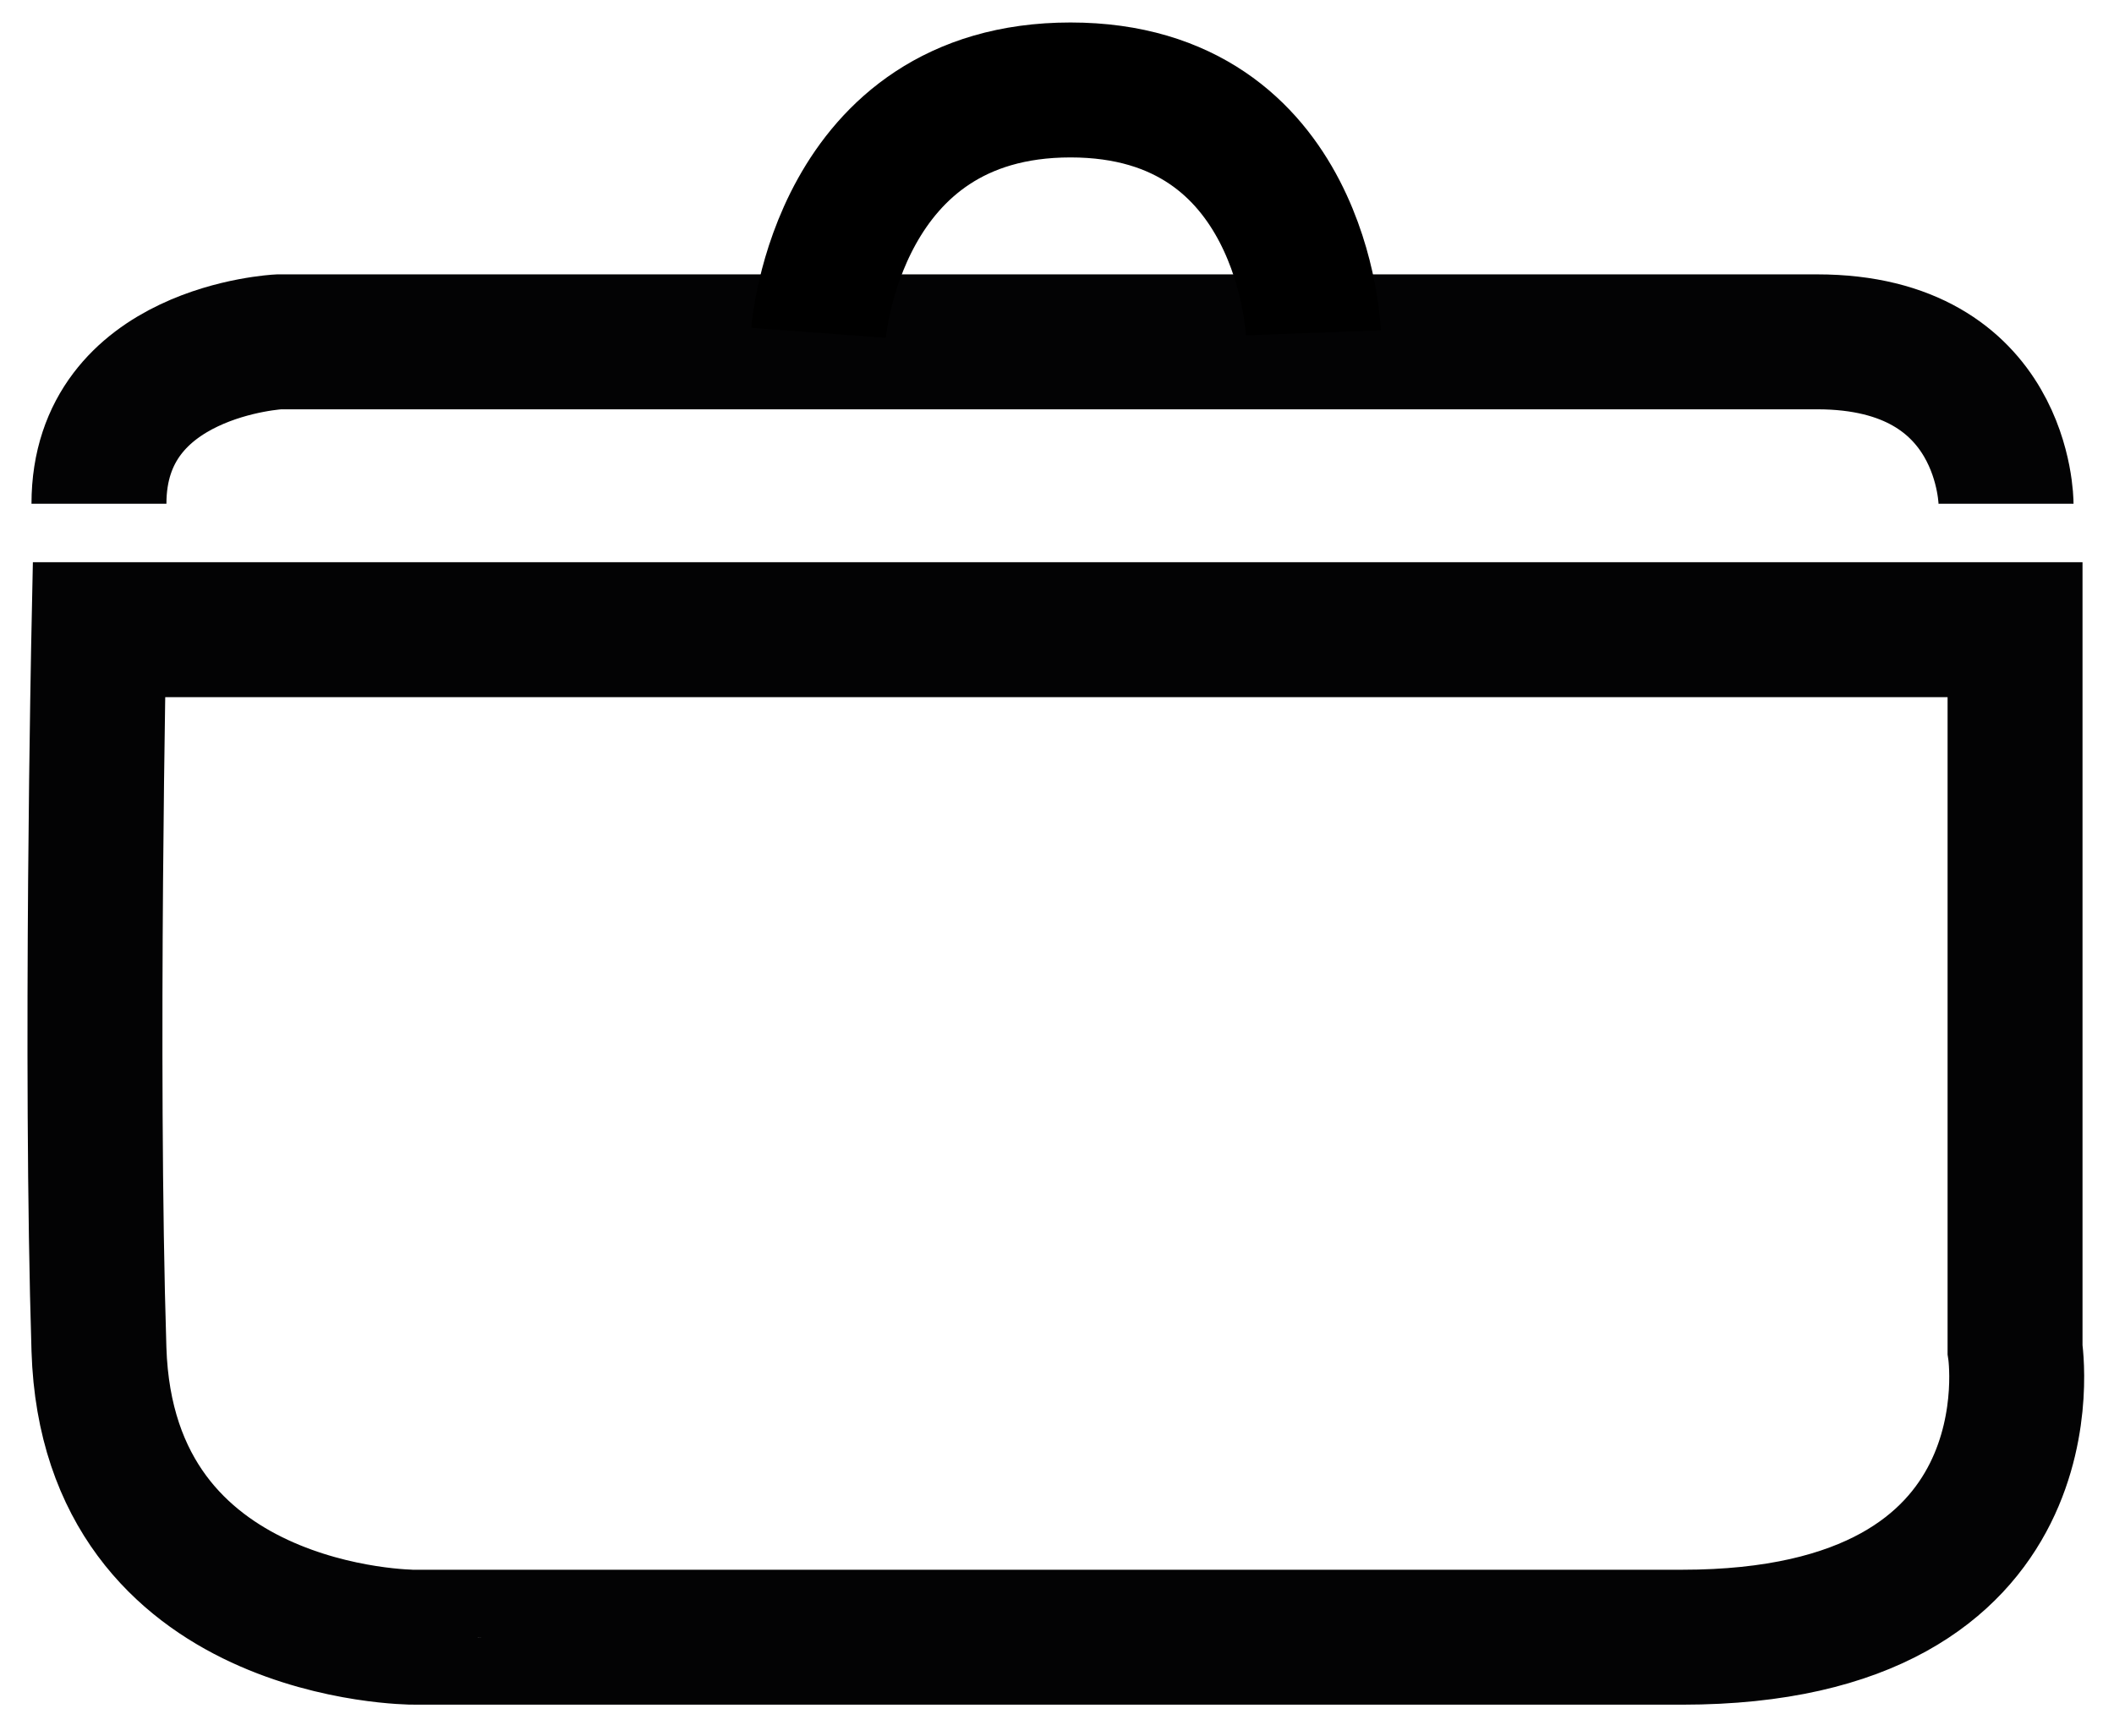
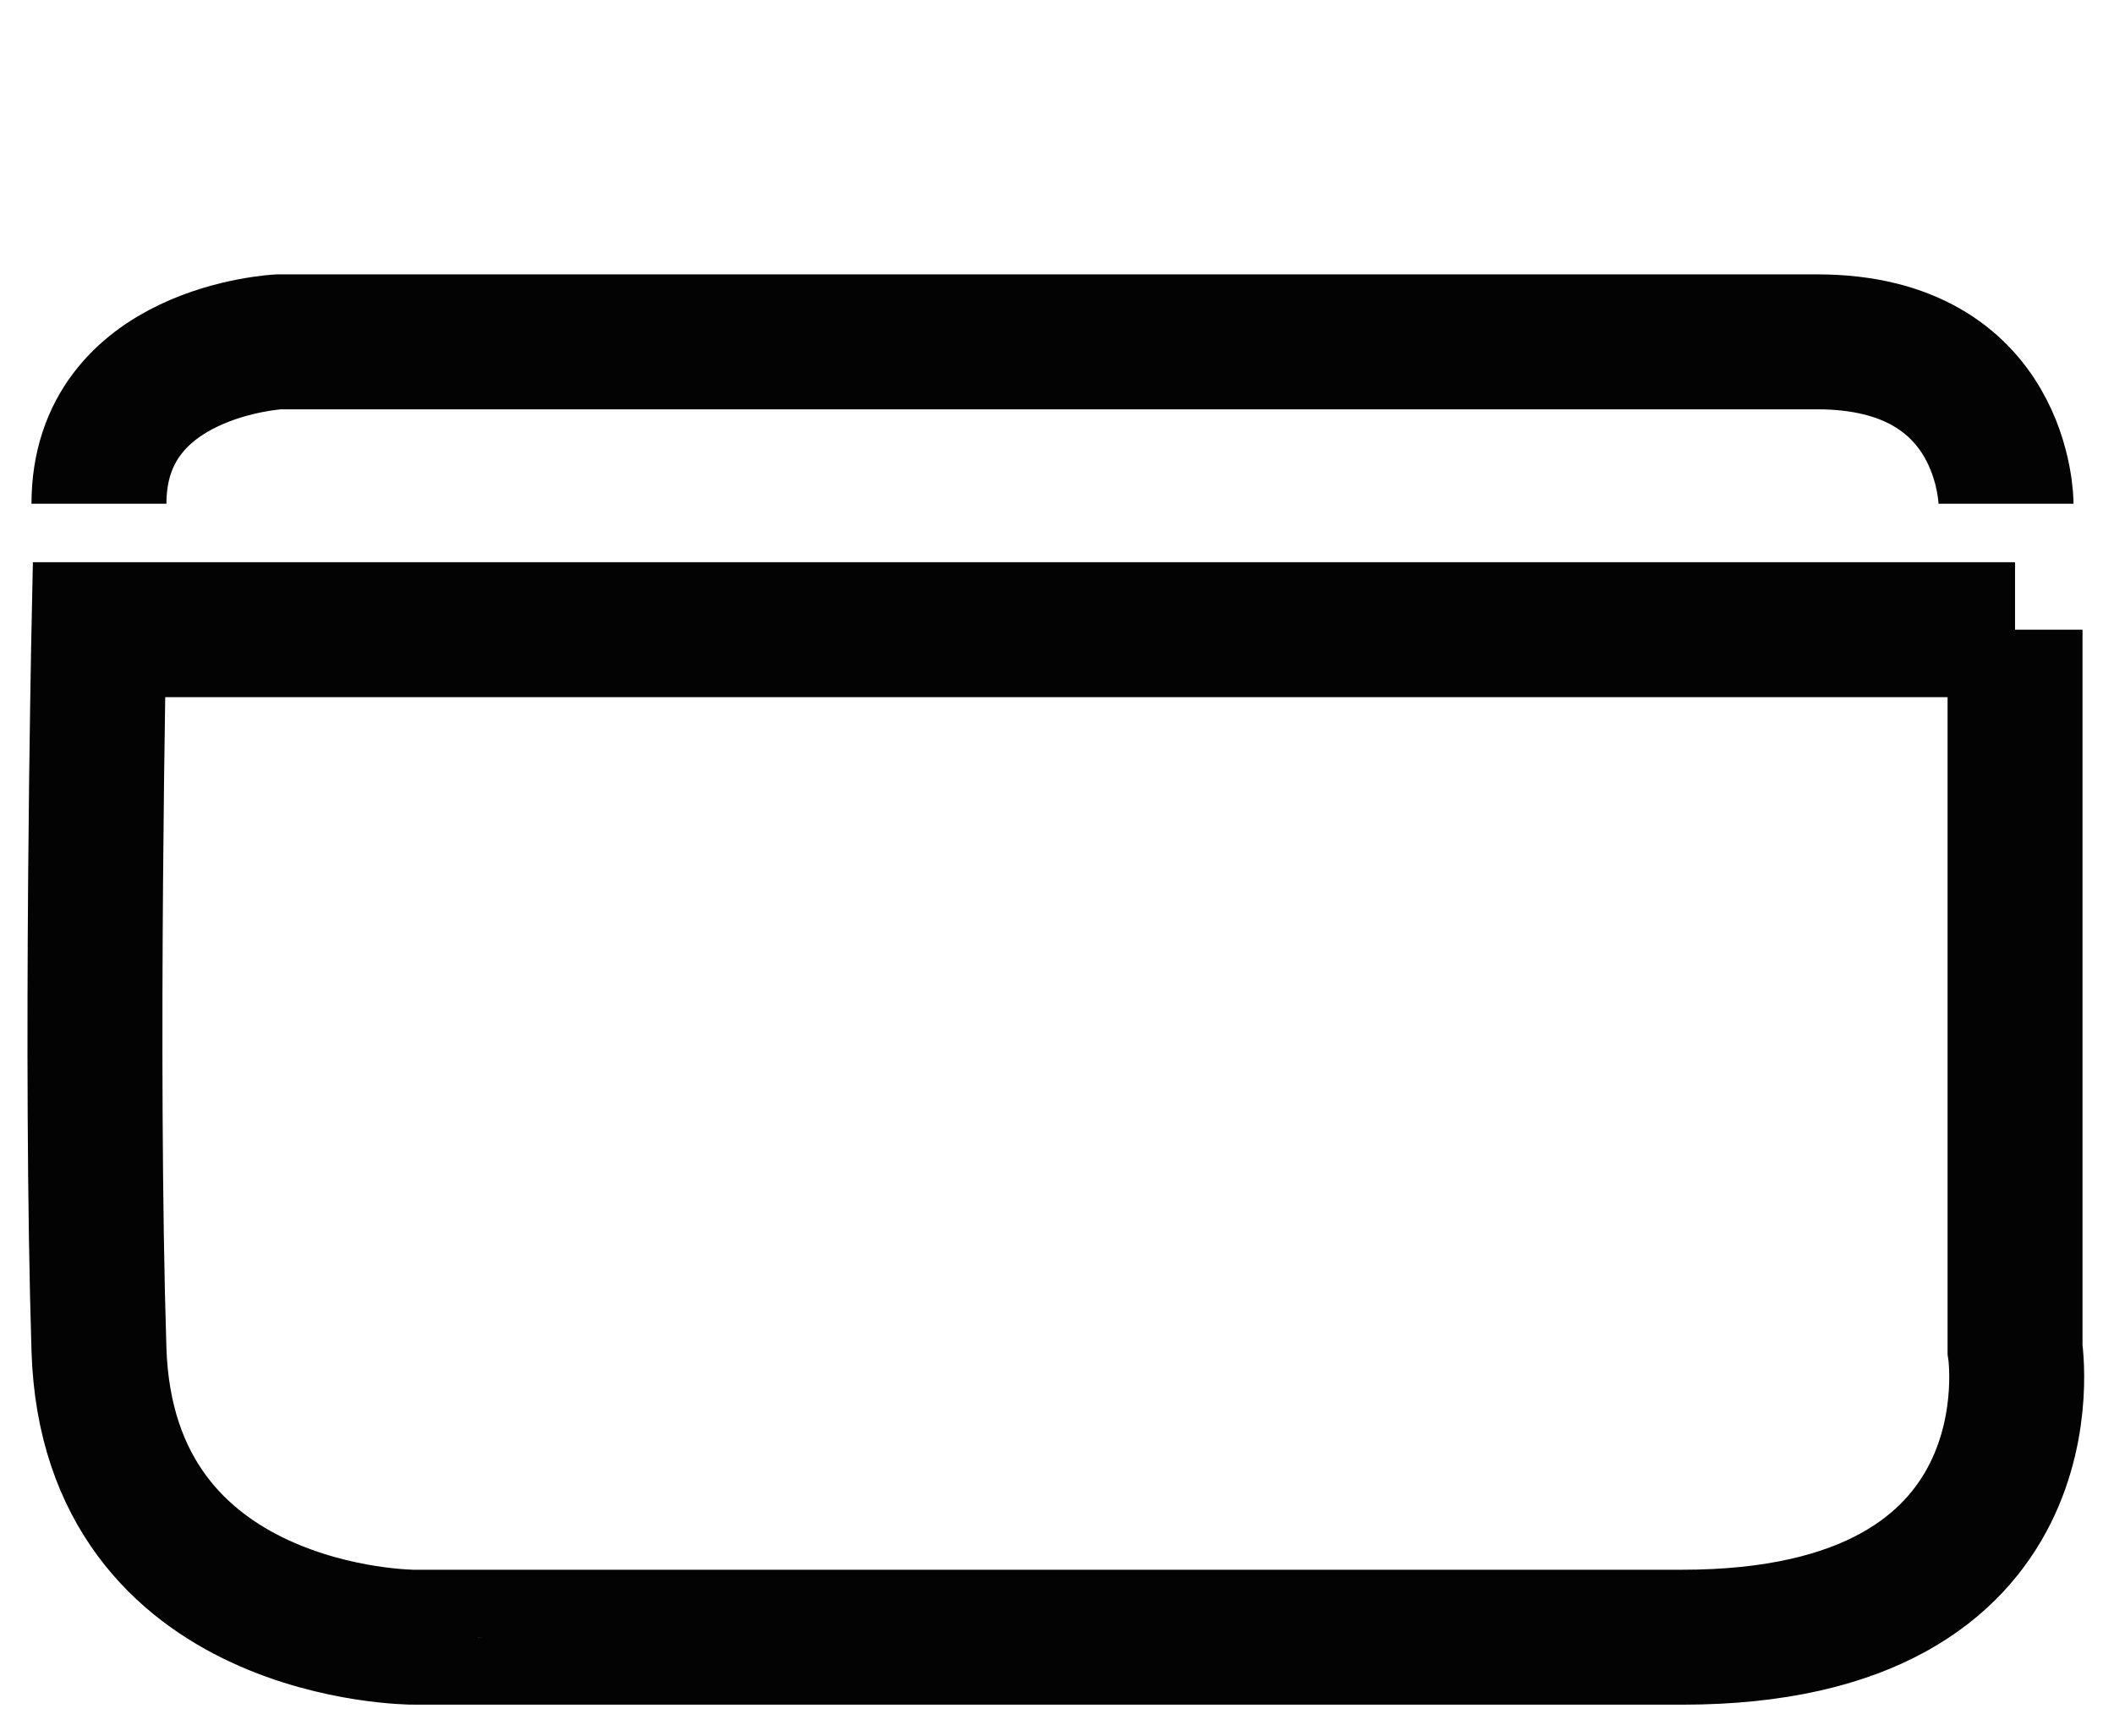
<svg xmlns="http://www.w3.org/2000/svg" version="1.1" id="Vrstva_1" x="0px" y="0px" viewBox="0 0 23.5 19.3" style="enable-background:new 0 0 23.5 19.3;" xml:space="preserve">
  <style type="text/css">
	.st0{fill:none;stroke:#030405;stroke-width:1.5;stroke-miterlimit:10;}
	.st1{fill:none;stroke:#030304;stroke-width:1.5;stroke-miterlimit:10;}
	.st2{fill:#030405;}
	.st3{fill:#030405;stroke:#030405;stroke-width:0.5;stroke-miterlimit:10;}
	.st4{fill:none;stroke:#000000;stroke-width:1.5;stroke-miterlimit:10;}
</style>
-   <path class="st1" d="M22.4,7v8c0,0,0.5,3.2-3.7,3.2s-14.1,0-14.1,0S1.2,18.2,1.1,15s0-8,0-8H22.4z" />
+   <path class="st1" d="M22.4,7v8c0,0,0.5,3.2-3.7,3.2s-14.1,0-14.1,0S1.2,18.2,1.1,15s0-8,0-8H22.4" />
  <path class="st1" d="M22.3,5.6c0,0,0-1.8-2.1-1.8c-1.9,0-17.1,0-17.1,0s-2,0.1-2,1.8" />
-   <path class="st4" d="M14.6,3.7c0,0-0.1-2.7-2.7-2.7S9.1,3.7,9.1,3.7" />
</svg>